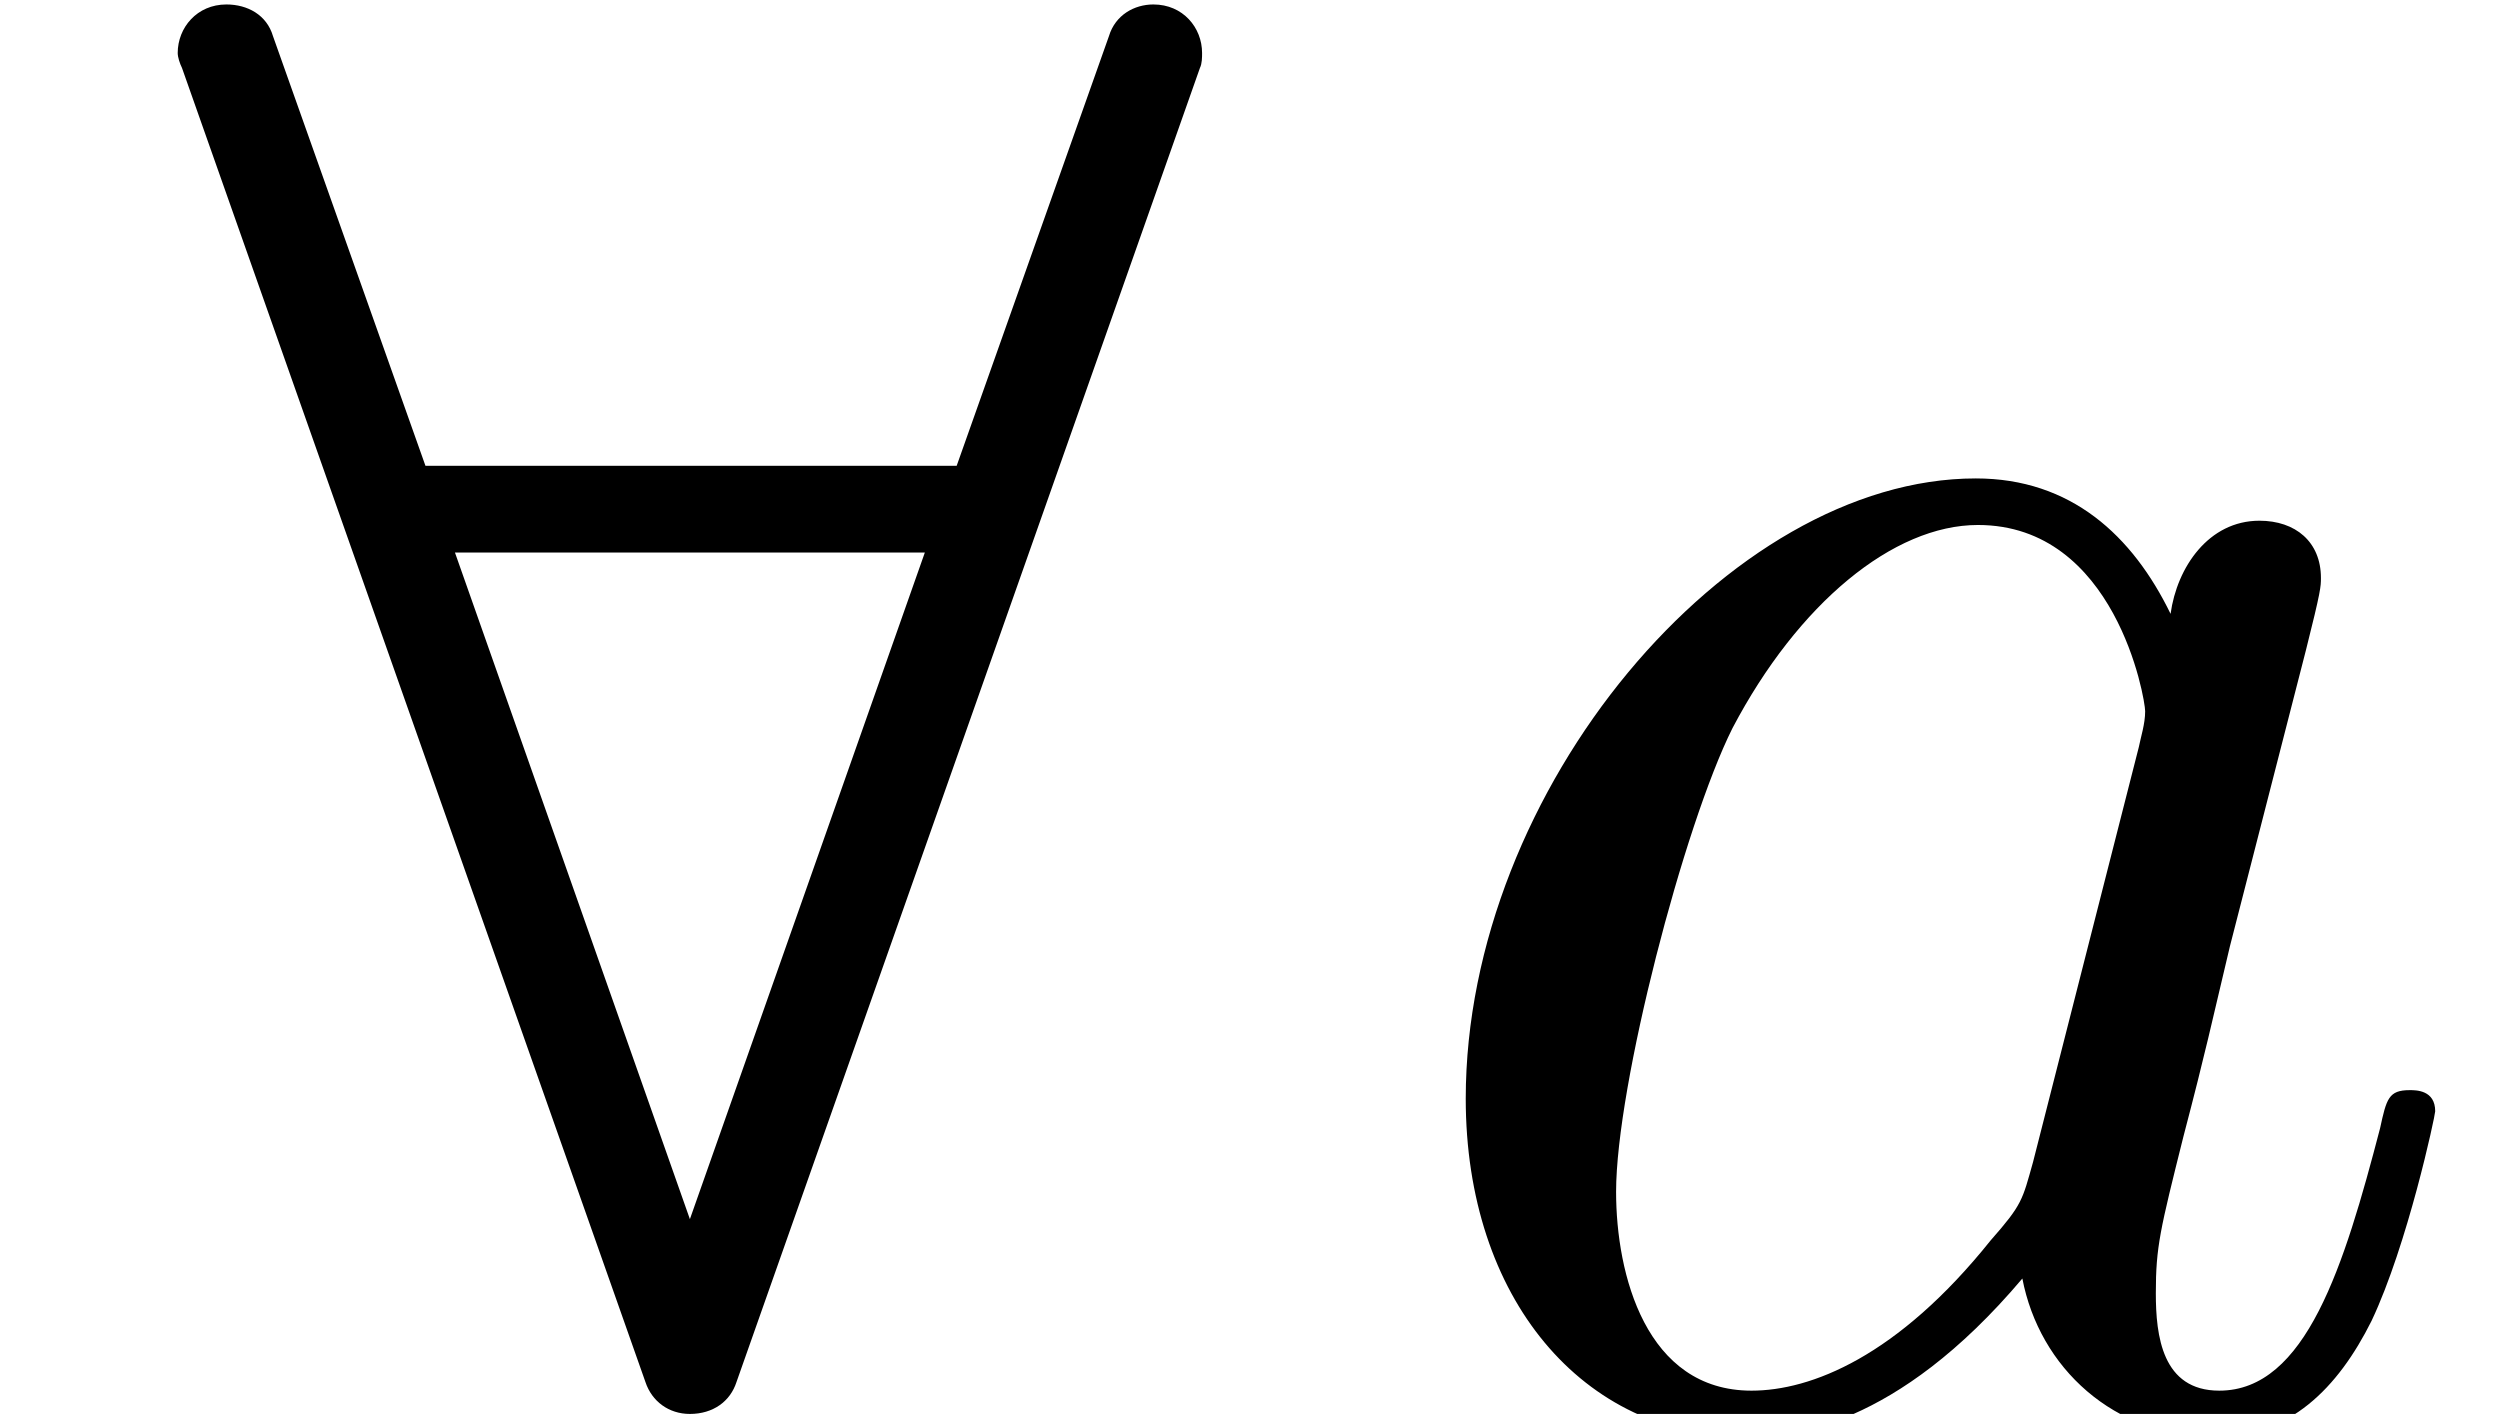
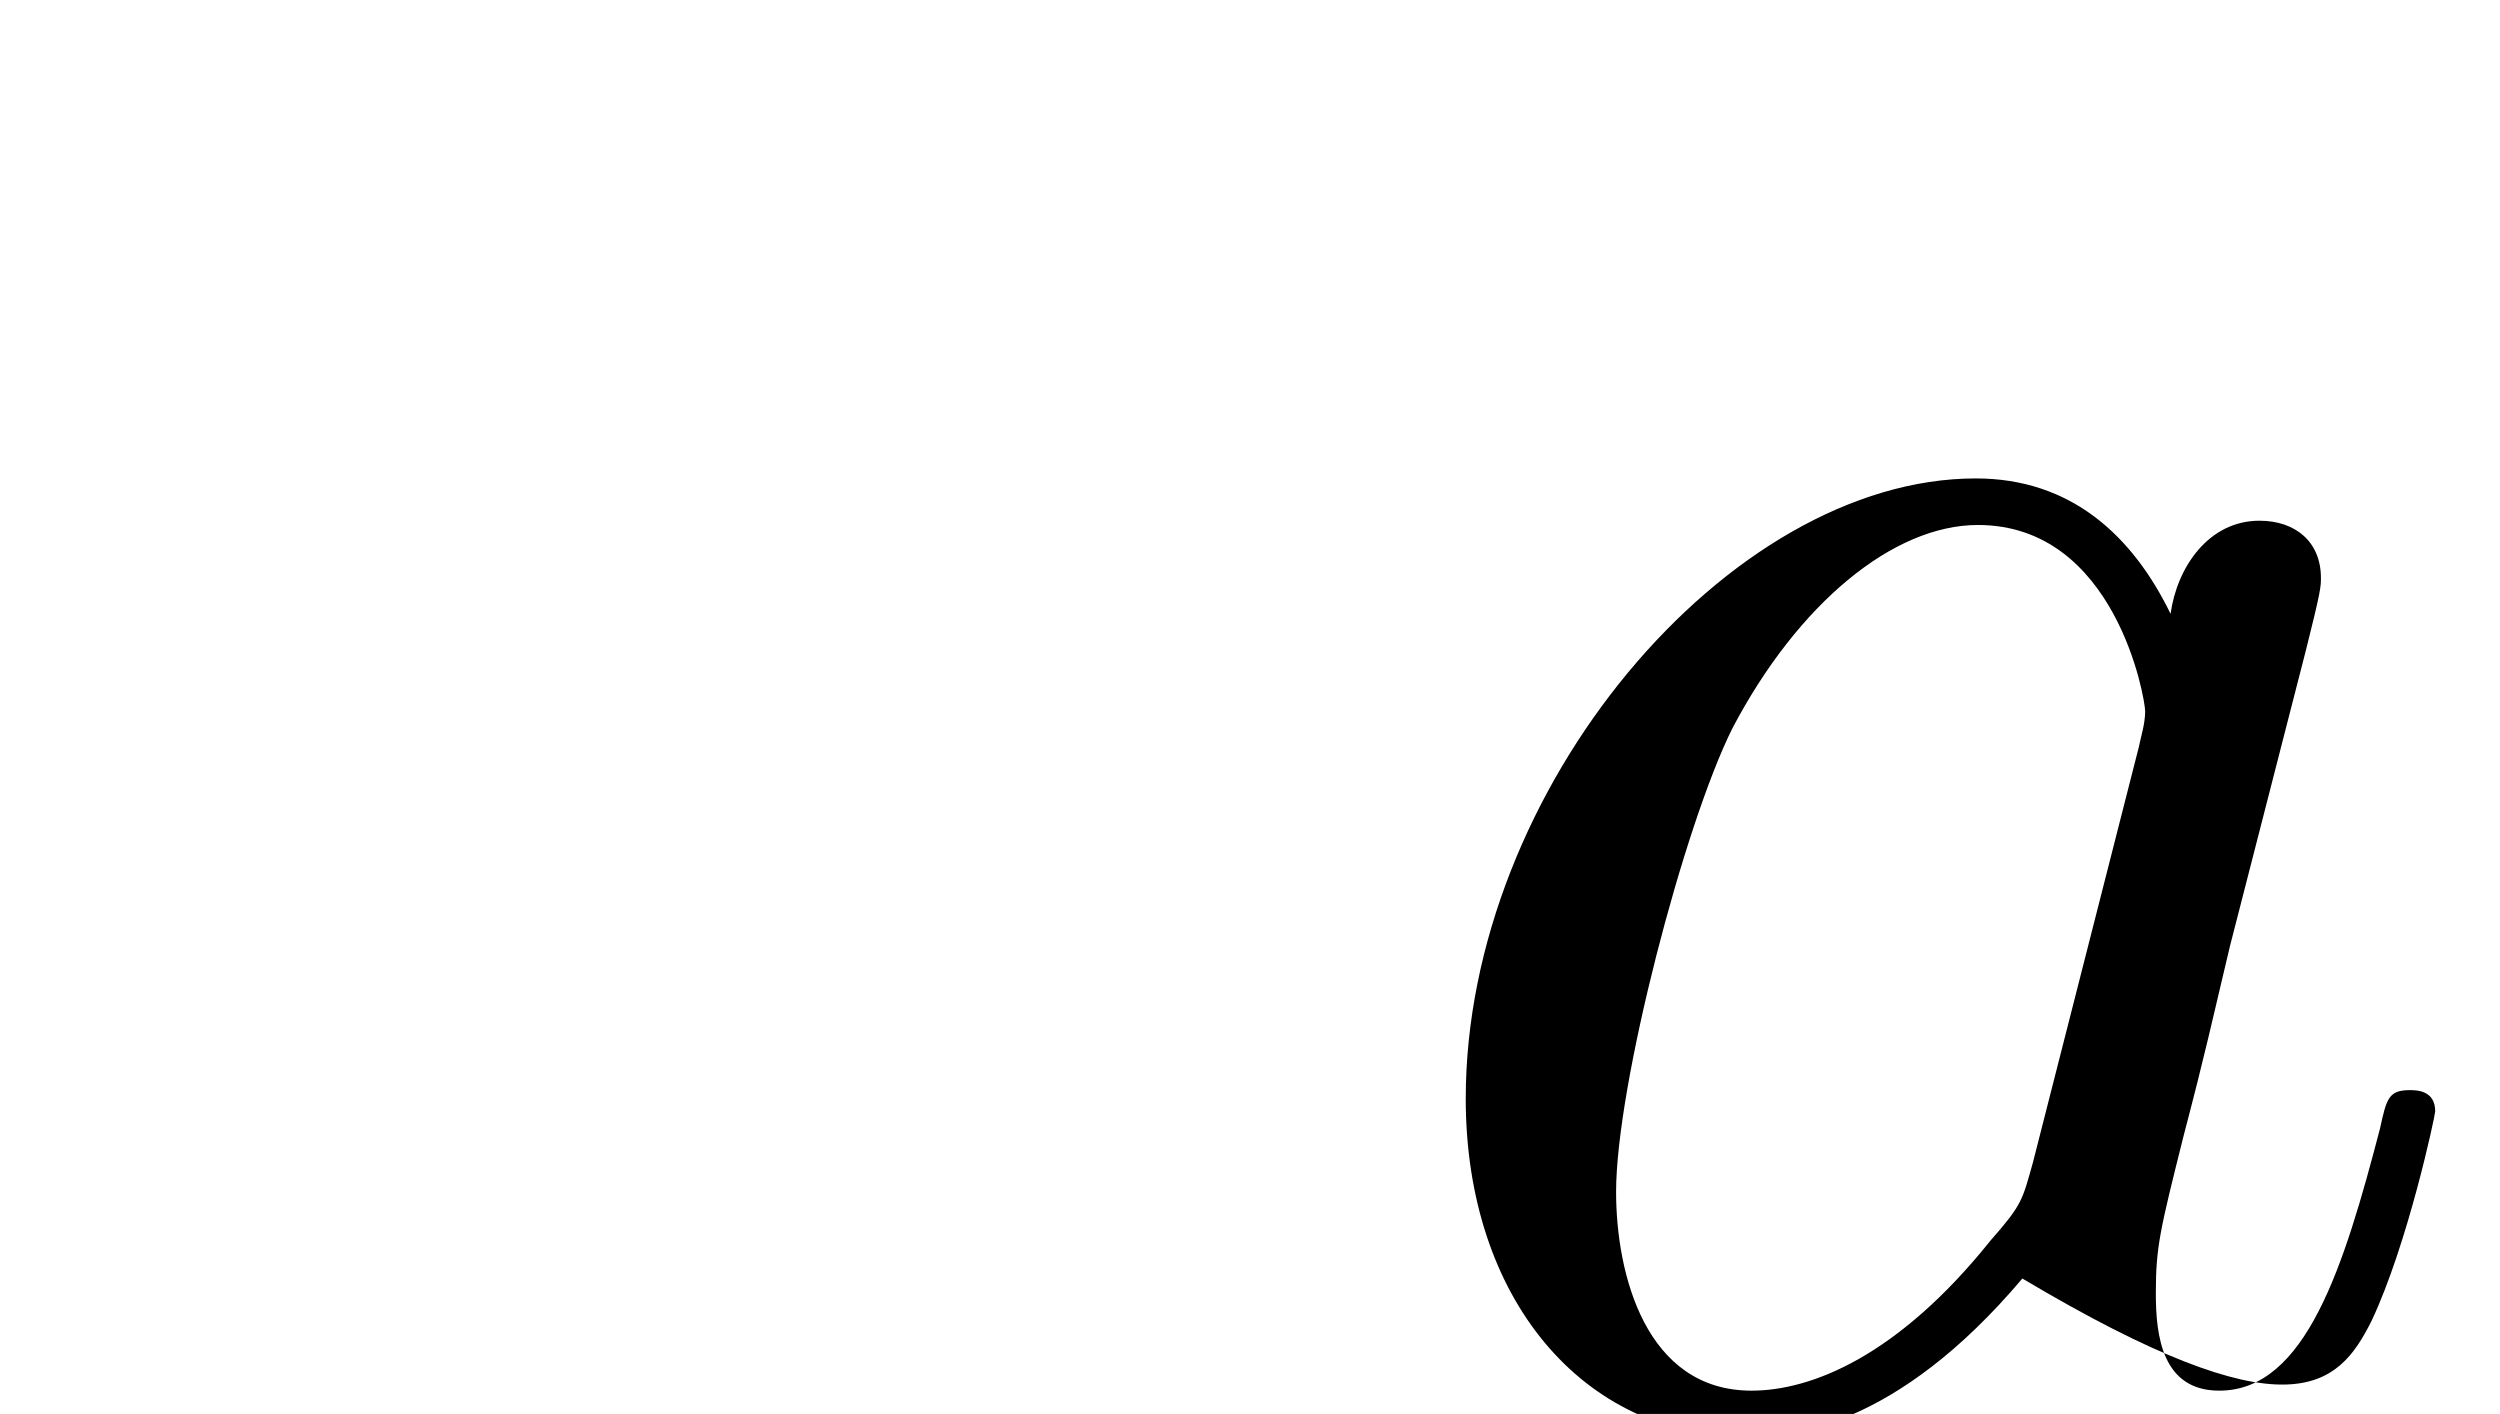
<svg xmlns="http://www.w3.org/2000/svg" xmlns:xlink="http://www.w3.org/1999/xlink" version="1.1" width="12.886pt" height="7.288pt" viewBox="70.735 61.454 12.886 7.288">
  <defs>
-     <path id="g1-97" d="M4.069-4.124C3.873-4.527 3.556-4.822 3.065-4.822C1.789-4.822 .436-3.218 .436-1.625C.436-.6 1.036 .12 1.887 .12C2.105 .12 2.651 .076 3.305-.698C3.393-.24 3.775 .12 4.298 .12C4.68 .12 4.931-.131 5.105-.48C5.291-.873 5.433-1.538 5.433-1.56C5.433-1.669 5.335-1.669 5.302-1.669C5.193-1.669 5.182-1.625 5.149-1.473C4.964-.764 4.767-.12 4.32-.12C4.025-.12 3.993-.404 3.993-.622C3.993-.862 4.015-.949 4.135-1.429C4.255-1.887 4.276-1.996 4.375-2.411L4.767-3.938C4.844-4.244 4.844-4.265 4.844-4.309C4.844-4.495 4.713-4.604 4.527-4.604C4.265-4.604 4.102-4.364 4.069-4.124ZM3.36-1.298C3.305-1.102 3.305-1.08 3.142-.895C2.662-.295 2.215-.12 1.909-.12C1.364-.12 1.211-.72 1.211-1.145C1.211-1.691 1.56-3.033 1.811-3.535C2.149-4.178 2.64-4.582 3.076-4.582C3.785-4.582 3.938-3.687 3.938-3.622S3.916-3.491 3.905-3.436L3.36-1.298Z" />
-     <path id="g0-166" d="M.916-7.015C.916-6.993 .927-6.96 .938-6.938L3.327-.164C3.36-.065 3.447 0 3.556 0C3.676 0 3.764-.065 3.796-.164L6.185-6.938C6.196-6.96 6.196-6.993 6.196-7.015C6.196-7.145 6.098-7.265 5.945-7.265C5.847-7.265 5.749-7.211 5.716-7.102L4.931-4.887H2.193L1.407-7.102C1.375-7.211 1.276-7.265 1.167-7.265C1.015-7.265 .916-7.145 .916-7.015ZM2.345-4.44H4.767L3.556-1.004L2.345-4.44Z" />
+     <path id="g1-97" d="M4.069-4.124C3.873-4.527 3.556-4.822 3.065-4.822C1.789-4.822 .436-3.218 .436-1.625C.436-.6 1.036 .12 1.887 .12C2.105 .12 2.651 .076 3.305-.698C4.68 .12 4.931-.131 5.105-.48C5.291-.873 5.433-1.538 5.433-1.56C5.433-1.669 5.335-1.669 5.302-1.669C5.193-1.669 5.182-1.625 5.149-1.473C4.964-.764 4.767-.12 4.32-.12C4.025-.12 3.993-.404 3.993-.622C3.993-.862 4.015-.949 4.135-1.429C4.255-1.887 4.276-1.996 4.375-2.411L4.767-3.938C4.844-4.244 4.844-4.265 4.844-4.309C4.844-4.495 4.713-4.604 4.527-4.604C4.265-4.604 4.102-4.364 4.069-4.124ZM3.36-1.298C3.305-1.102 3.305-1.08 3.142-.895C2.662-.295 2.215-.12 1.909-.12C1.364-.12 1.211-.72 1.211-1.145C1.211-1.691 1.56-3.033 1.811-3.535C2.149-4.178 2.64-4.582 3.076-4.582C3.785-4.582 3.938-3.687 3.938-3.622S3.916-3.491 3.905-3.436L3.36-1.298Z" />
  </defs>
  <g id="page1">
    <use x="70.735" y="68.742" xlink:href="#g0-166" />
    <use x="77.854" y="68.742" xlink:href="#g1-97" />
  </g>
</svg>